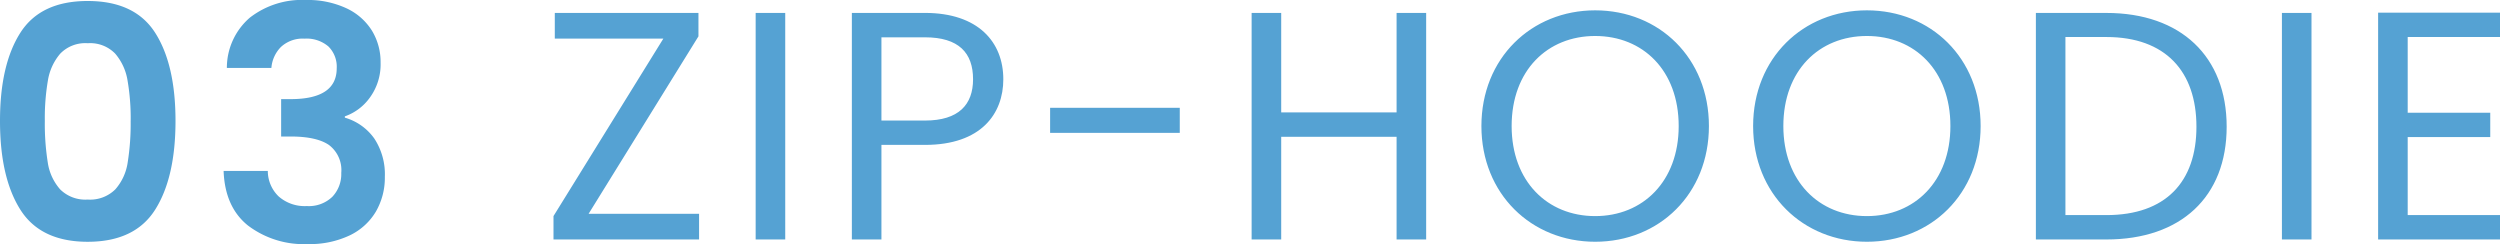
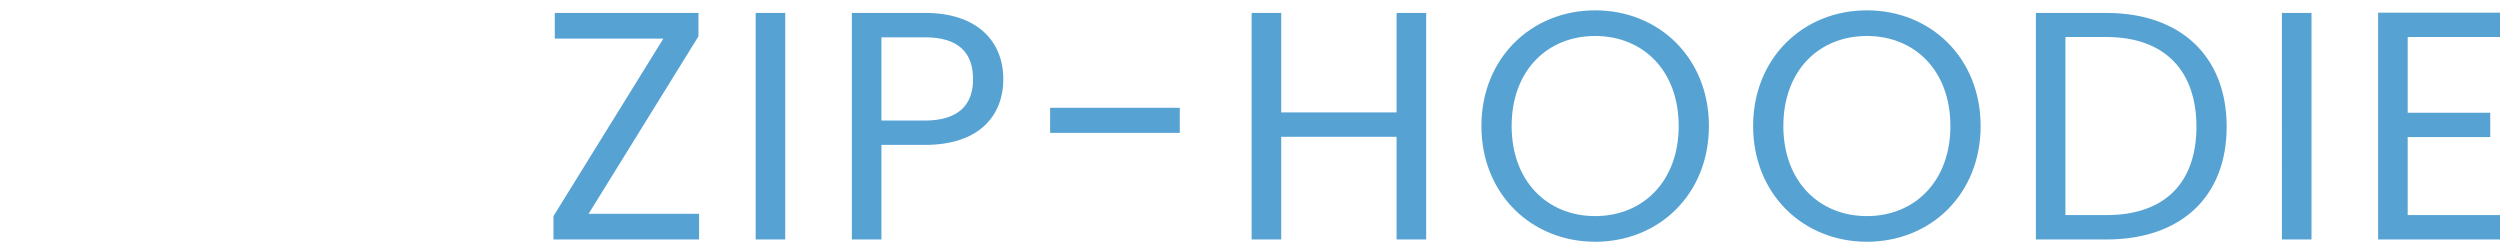
<svg xmlns="http://www.w3.org/2000/svg" width="369.216" height="36.048" viewBox="0 0 369.216 36.048">
  <g transform="translate(-692.464 -2216.51)">
-     <path d="M-28.536-17.952q0-8.3,3-13.008t9.96-4.7q6.96,0,9.96,4.7t3,13.008q0,8.352-3,13.1T-15.576-.1q-6.96,0-9.96-4.752T-28.536-17.952Zm19.3,0A33.023,33.023,0,0,0-9.7-23.928a8.053,8.053,0,0,0-1.824-3.96,5.149,5.149,0,0,0-4.056-1.536,5.149,5.149,0,0,0-4.056,1.536,8.053,8.053,0,0,0-1.824,3.96,33.023,33.023,0,0,0-.456,5.976,36.382,36.382,0,0,0,.432,6.12,7.682,7.682,0,0,0,1.824,3.984,5.272,5.272,0,0,0,4.08,1.512A5.272,5.272,0,0,0-11.5-7.848a7.682,7.682,0,0,0,1.824-3.984A36.383,36.383,0,0,0-9.24-17.952ZM4.968-25.776a9.787,9.787,0,0,1,3.384-7.416,12.523,12.523,0,0,1,8.28-2.616,13.512,13.512,0,0,1,6,1.224A8.809,8.809,0,0,1,26.4-31.272a8.906,8.906,0,0,1,1.272,4.728,8.3,8.3,0,0,1-1.56,5.112,7.645,7.645,0,0,1-3.72,2.808v.192a8.068,8.068,0,0,1,4.344,3.072A9.592,9.592,0,0,1,28.3-9.7a9.979,9.979,0,0,1-1.32,5.136,8.984,8.984,0,0,1-3.888,3.528A13.771,13.771,0,0,1,16.92.24,13.672,13.672,0,0,1,8.088-2.5Q4.68-5.232,4.488-10.56h6.528a5.228,5.228,0,0,0,1.608,3.768,5.833,5.833,0,0,0,4.152,1.416,4.994,4.994,0,0,0,3.768-1.368,4.87,4.87,0,0,0,1.32-3.528A4.639,4.639,0,0,0,20.04-14.4q-1.824-1.248-5.664-1.248H12.984v-5.52h1.392q6.816,0,6.816-4.56a4.2,4.2,0,0,0-1.224-3.216A4.957,4.957,0,0,0,16.44-30.1a4.707,4.707,0,0,0-3.48,1.224,4.946,4.946,0,0,0-1.416,3.1Z" transform="translate(721 2252.318)" fill="#55a2d3" />
    <path d="M23.616-33.456H2.4v3.792H18.432L2.208-3.456V0h21.5V-3.792H7.392L23.616-30ZM32.064,0h4.368V-33.456H32.064ZM50.64-17.568V-29.856h6.432c4.992,0,7.1,2.3,7.1,6.192,0,3.744-2.112,6.1-7.1,6.1Zm18-6.1c0-5.472-3.7-9.792-11.568-9.792h-10.8V0H50.64V-13.968h6.432C65.376-13.968,68.64-18.576,68.64-23.664Zm6.912,7.92H94.7v-3.7H75.552ZM126.72,0h4.368V-33.456H126.72v14.688H109.68V-33.456h-4.368V0h4.368V-15.168h17.04Zm46.128-16.752c0-10.032-7.344-17.088-16.8-17.088-9.408,0-16.8,7.056-16.8,17.088S146.64.336,156.048.336C165.5.336,172.848-6.72,172.848-16.752Zm-29.136,0c0-8.208,5.28-13.3,12.336-13.3s12.336,5.088,12.336,13.3c0,8.16-5.28,13.3-12.336,13.3S143.712-8.592,143.712-16.752Zm69.264,0c0-10.032-7.344-17.088-16.8-17.088-9.408,0-16.8,7.056-16.8,17.088S186.768.336,196.176.336C205.632.336,212.976-6.72,212.976-16.752Zm-29.136,0c0-8.208,5.28-13.3,12.336-13.3s12.336,5.088,12.336,13.3c0,8.16-5.28,13.3-12.336,13.3S183.84-8.592,183.84-16.752Zm47.712-16.7H221.136V0h10.416c10.992,0,17.76-6.288,17.76-16.656S242.544-33.456,231.552-33.456ZM225.5-3.6V-29.9h6.048c8.736,0,13.3,5.088,13.3,13.248S240.288-3.6,231.552-3.6ZM257.472,0h4.368V-33.456h-4.368ZM289.68-33.5h-18V0h18V-3.6H276.048V-15.12H288.24v-3.6H276.048V-29.9H289.68Z" transform="translate(772 2251.877)" fill="#55a2d3" />
  </g>
</svg>